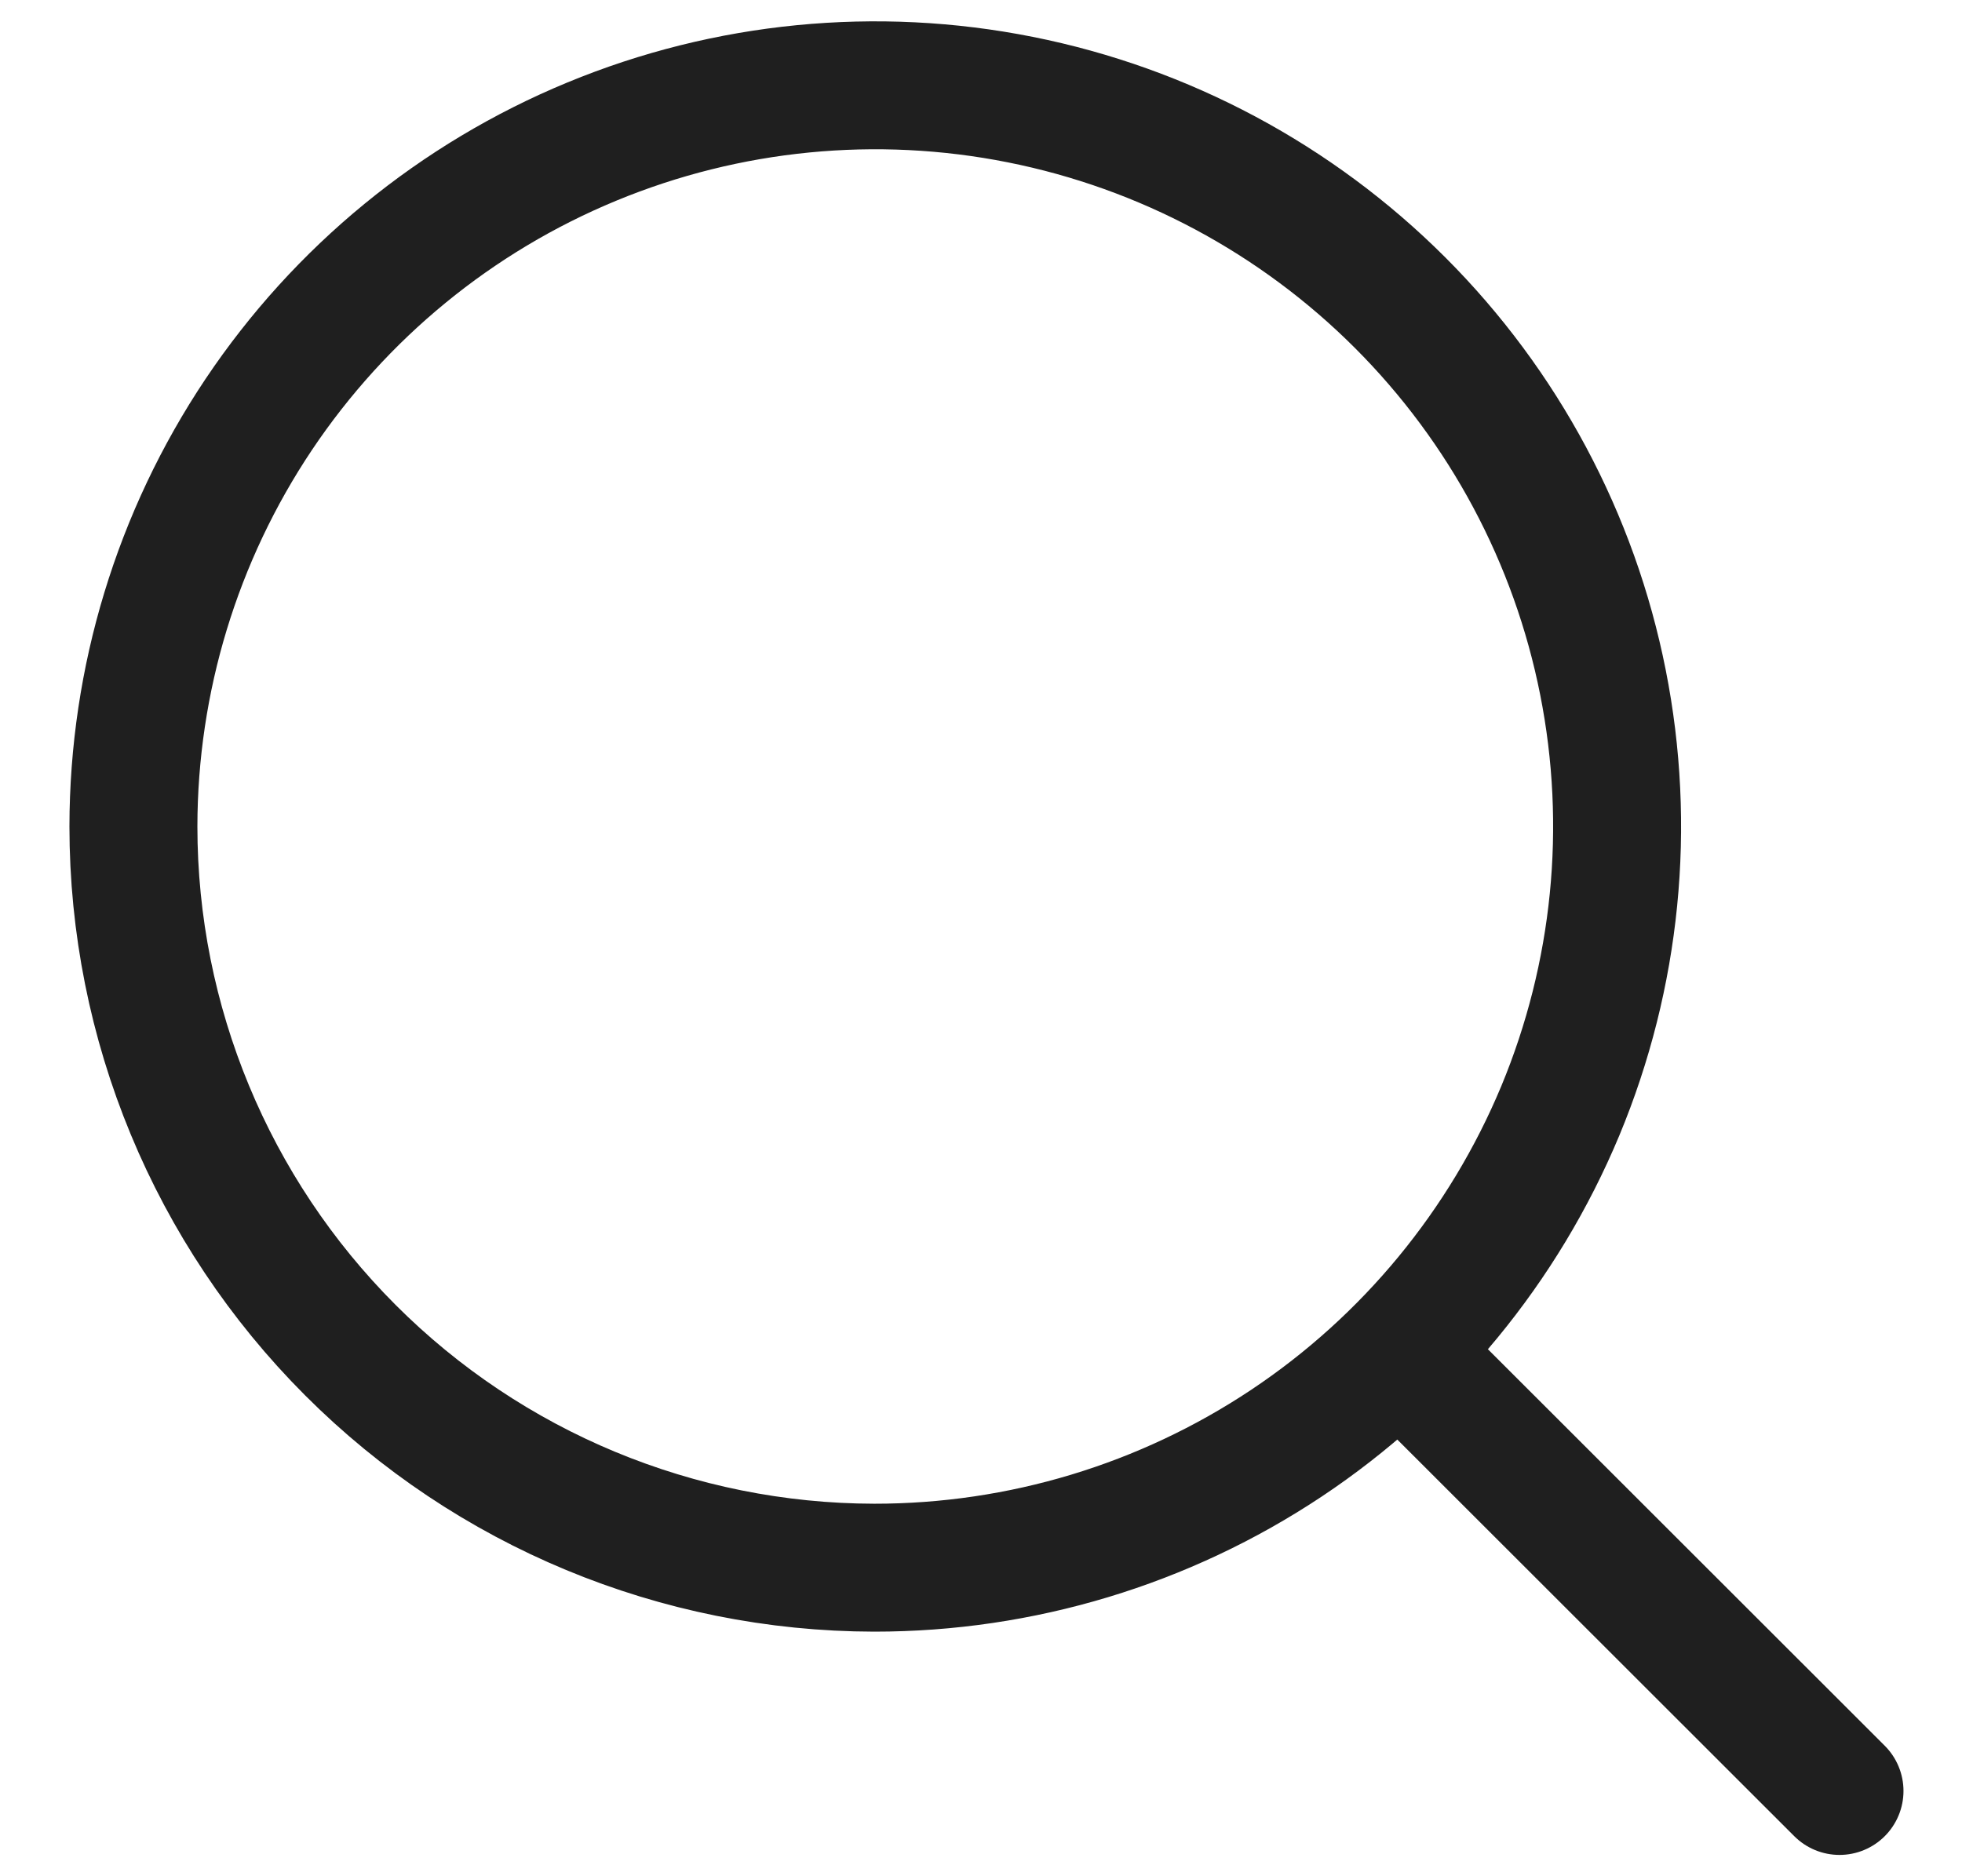
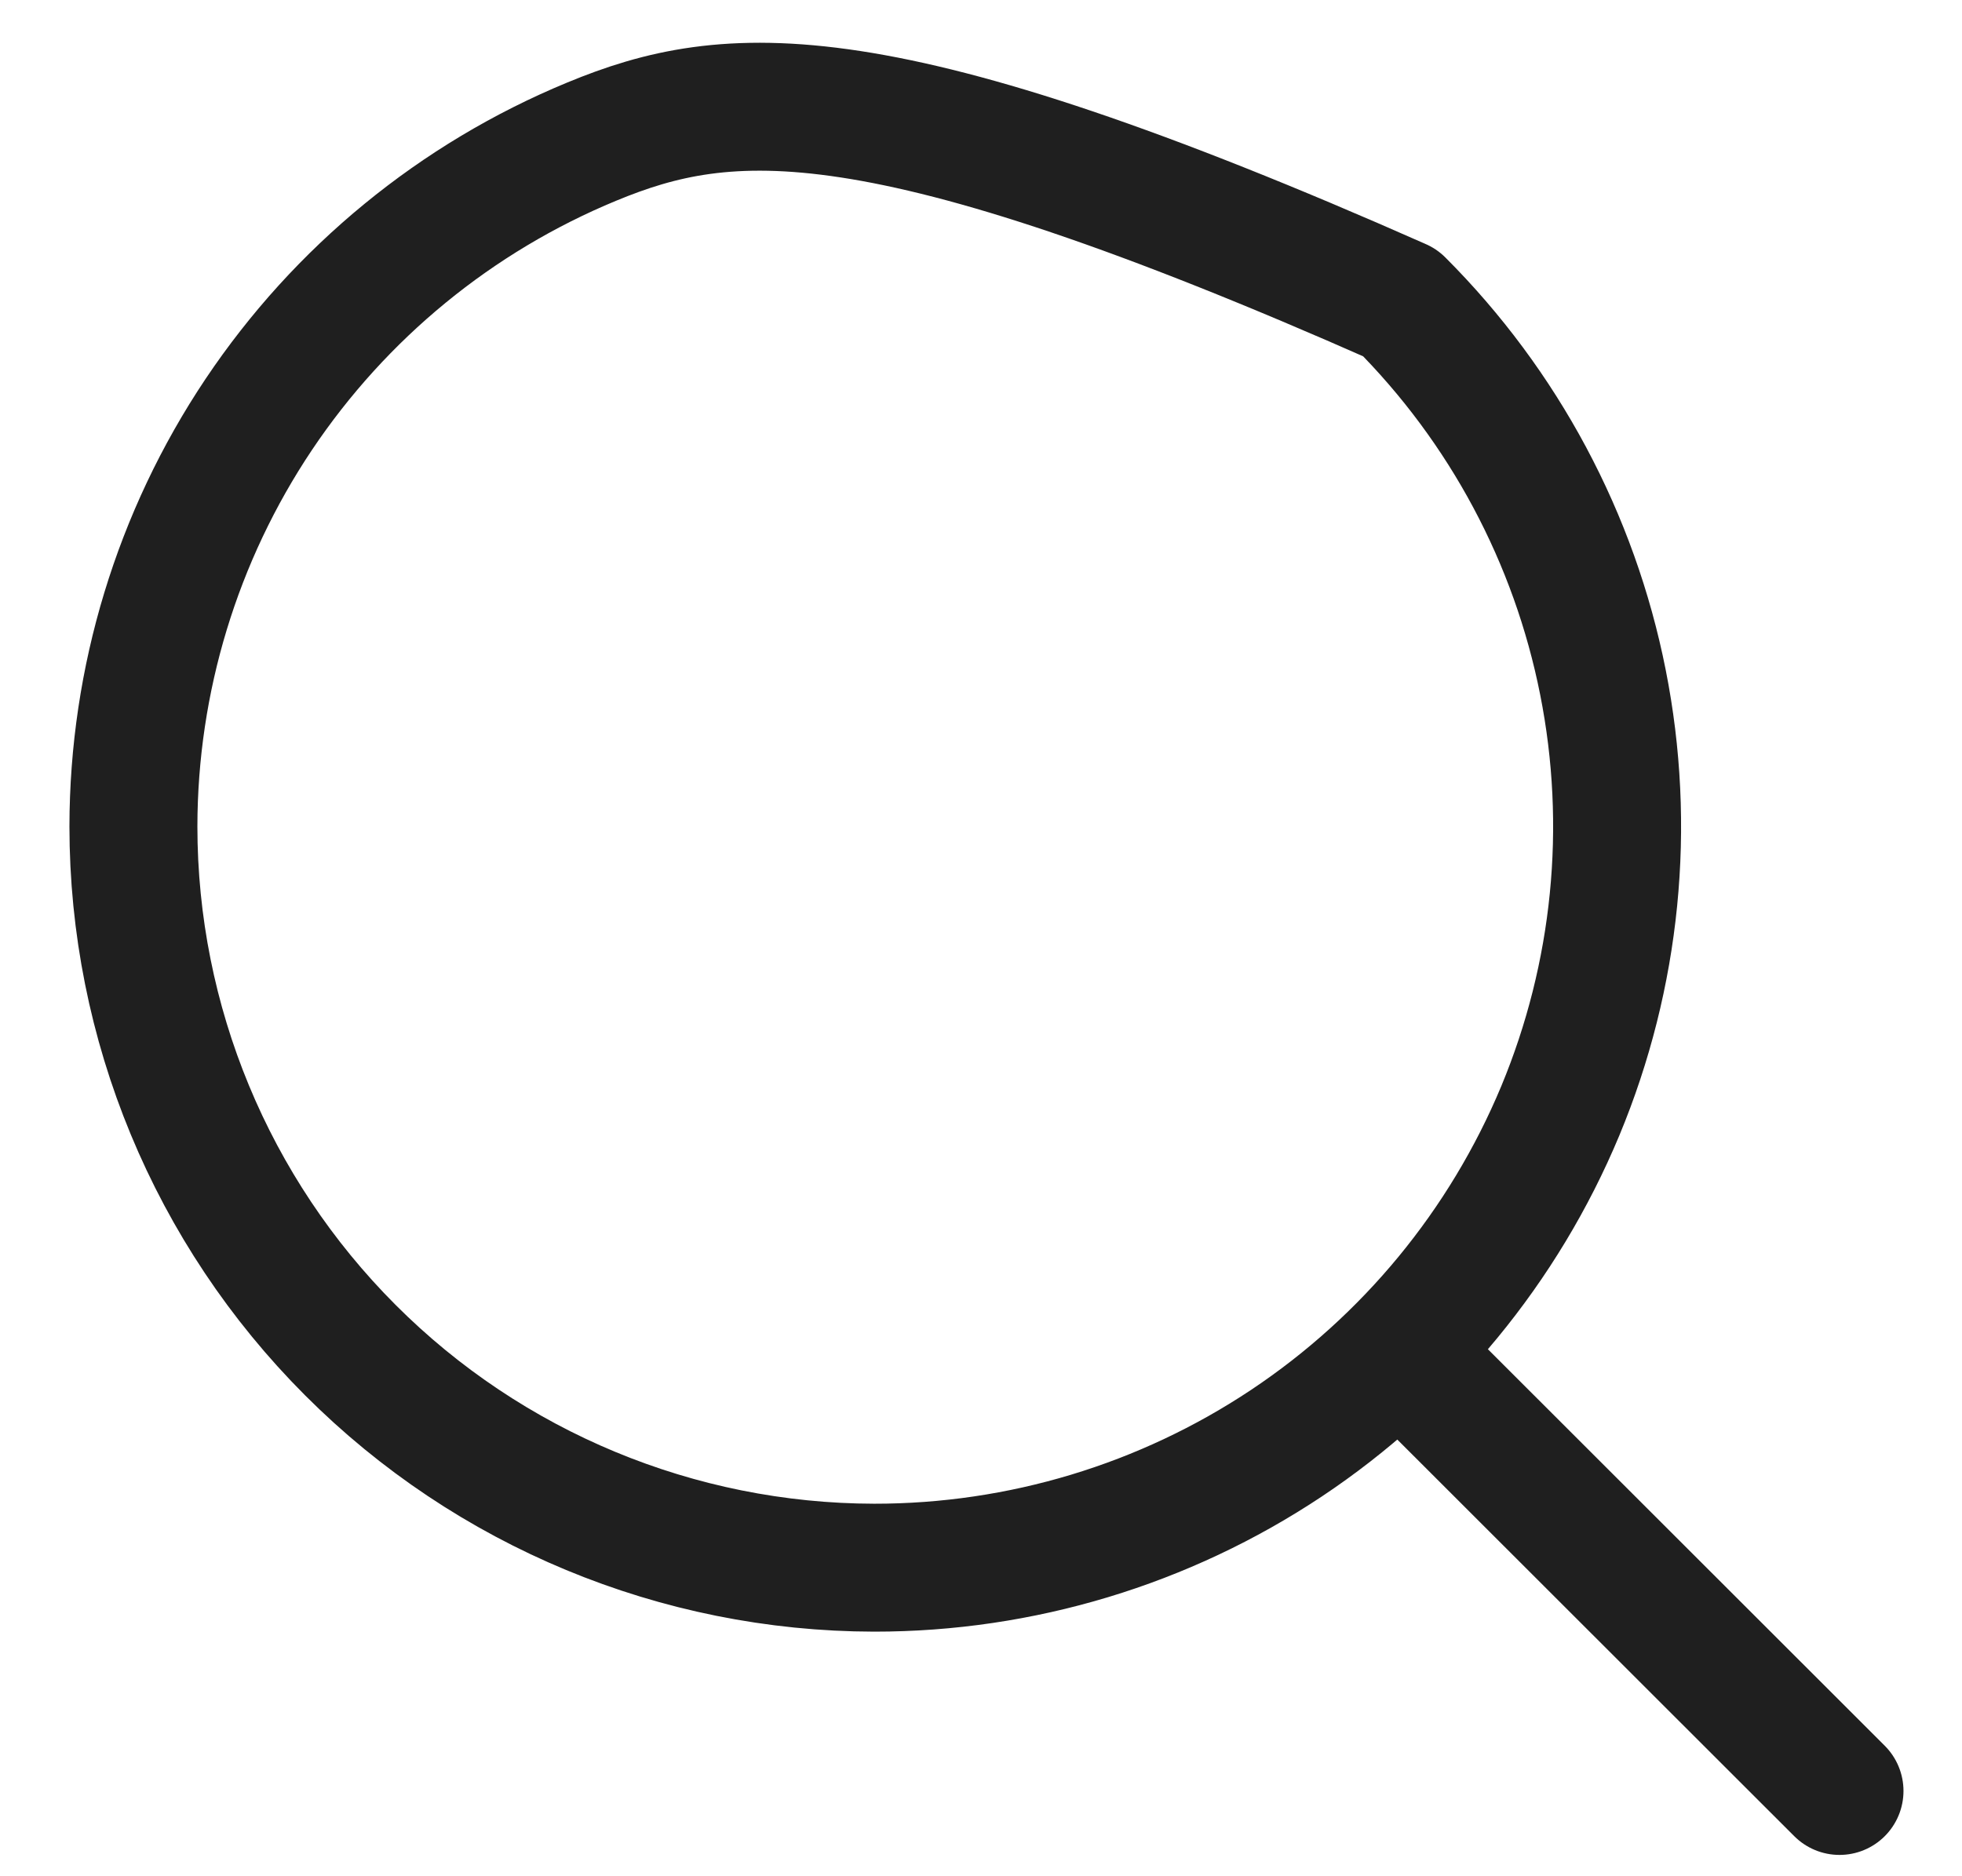
<svg xmlns="http://www.w3.org/2000/svg" width="23" height="22" viewBox="0 0 23 22" fill="none">
-   <path d="M10.248 18.382C11.968 18.383 13.65 17.875 15.081 16.922C16.512 15.969 17.629 14.612 18.291 13.025C18.951 11.437 19.126 9.689 18.791 8.001C18.457 6.314 17.629 4.765 16.413 3.549C15.197 2.333 13.648 1.504 11.961 1.168C10.275 0.832 8.527 1.003 6.938 1.66C5.348 2.317 3.99 3.431 3.033 4.86C2.077 6.289 1.566 7.97 1.564 9.69C1.564 11.993 2.479 14.202 4.107 15.831C5.735 17.461 7.943 18.378 10.247 18.382M16.416 15.855L21.564 21" stroke="#1F1F1F" stroke-width="1.5" stroke-linecap="round" stroke-linejoin="round" />
+   <path d="M10.248 18.382C11.968 18.383 13.65 17.875 15.081 16.922C16.512 15.969 17.629 14.612 18.291 13.025C18.951 11.437 19.126 9.689 18.791 8.001C18.457 6.314 17.629 4.765 16.413 3.549C10.275 0.832 8.527 1.003 6.938 1.66C5.348 2.317 3.99 3.431 3.033 4.86C2.077 6.289 1.566 7.97 1.564 9.69C1.564 11.993 2.479 14.202 4.107 15.831C5.735 17.461 7.943 18.378 10.247 18.382M16.416 15.855L21.564 21" stroke="#1F1F1F" stroke-width="1.5" stroke-linecap="round" stroke-linejoin="round" />
</svg>